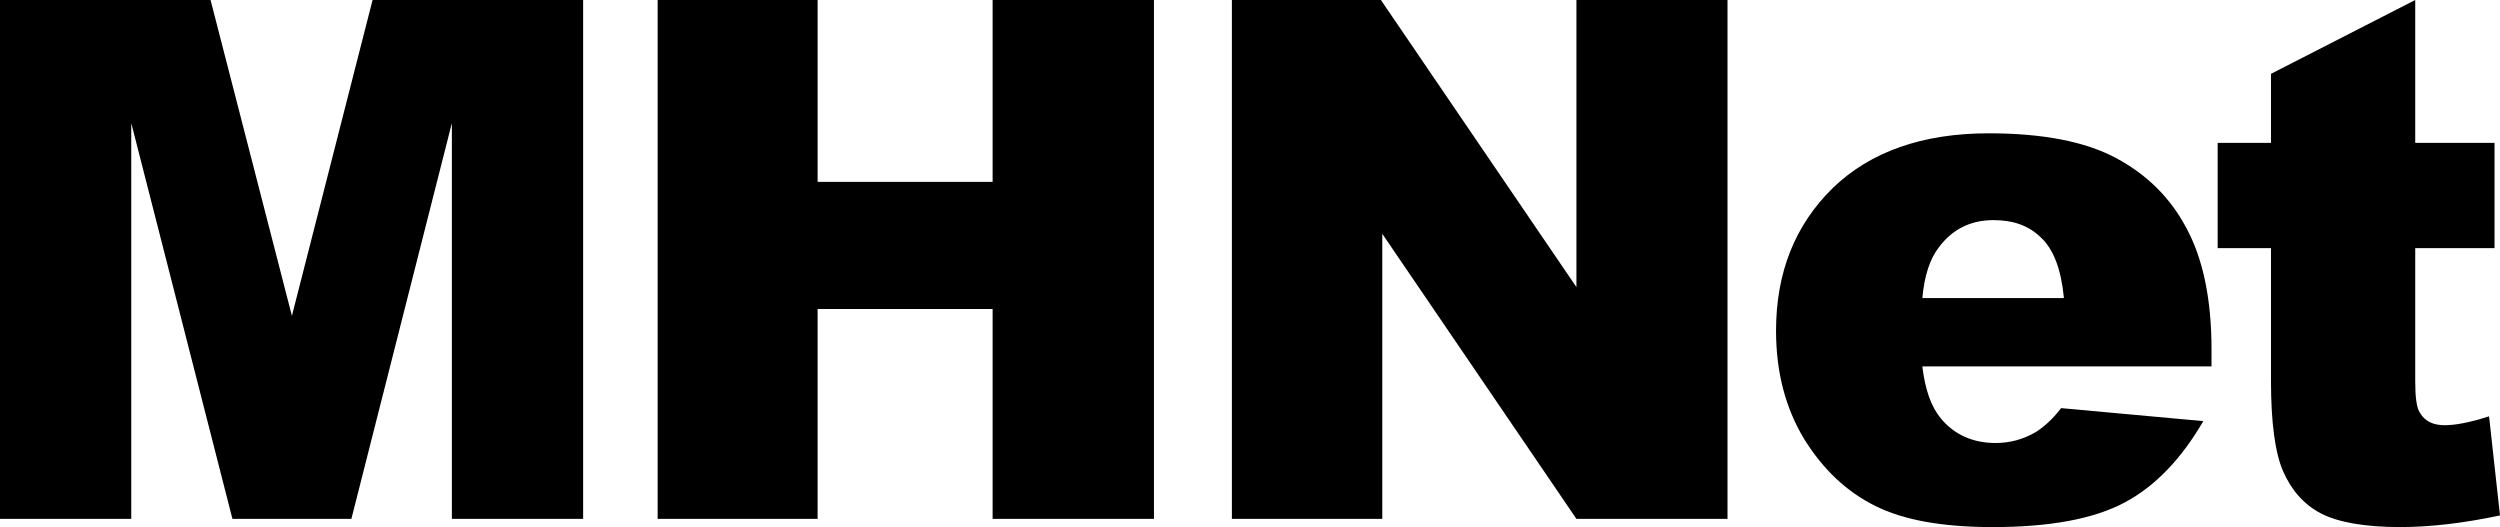
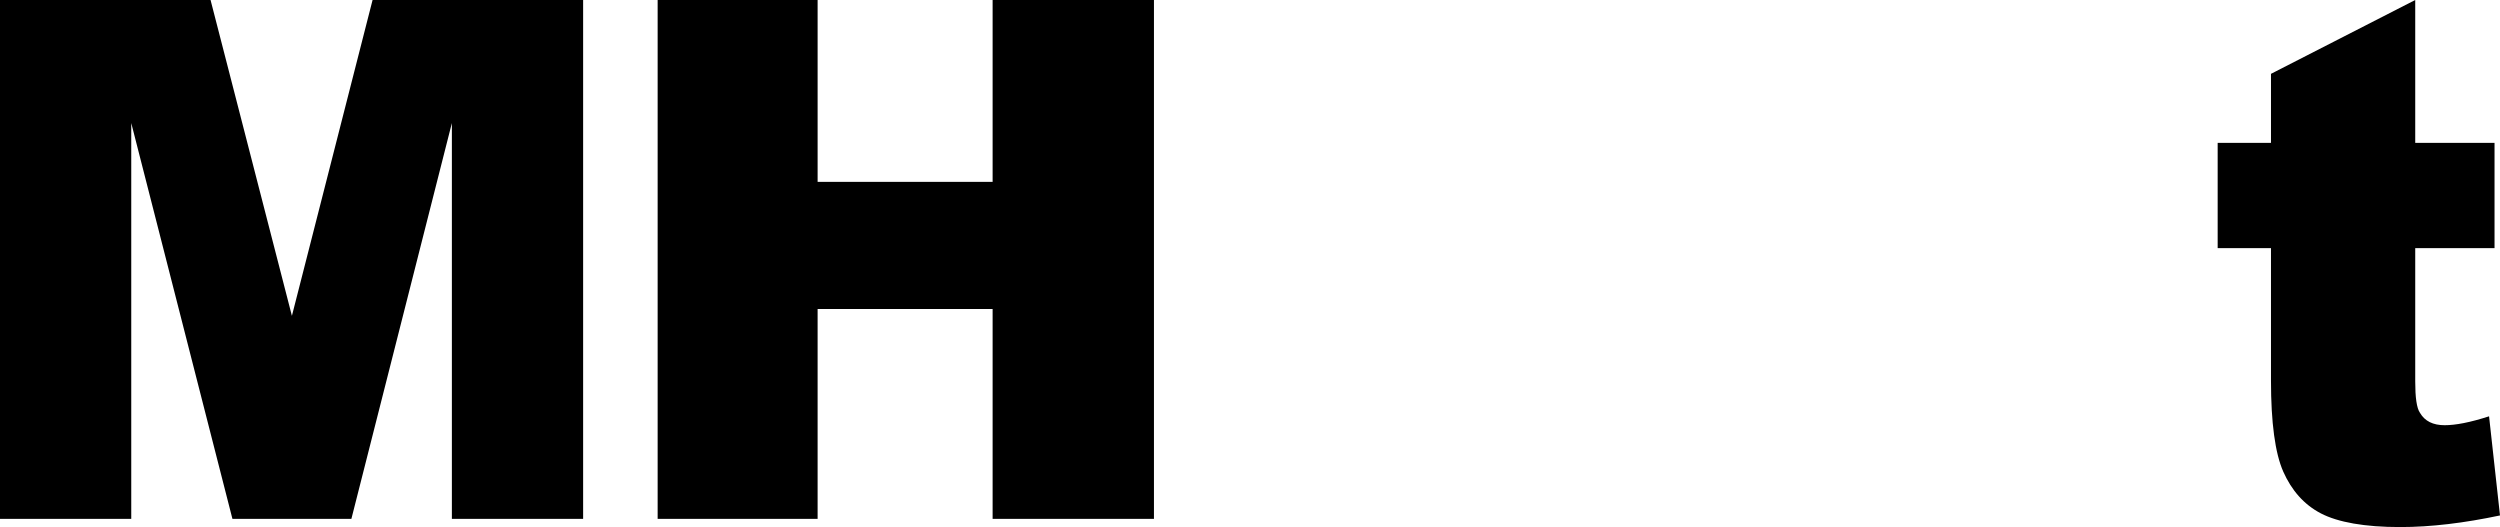
<svg xmlns="http://www.w3.org/2000/svg" version="1.1" id="Layer_1" x="0px" y="0px" width="365.7px" height="77.1px" viewBox="0 0 365.7 77.1" style="enable-background:new 0 0 365.7 77.1;" xml:space="preserve">
  <g>
    <path d="M0,0h30.8l11.9,46.2L54.5,0h30.8v75.9H66.1V18L51.4,75.9H34L19.2,18v57.9H0V0z" />
    <path d="M96.2,0h23.4v26.6h25.6V0h23.6v75.9h-23.6V45.2h-25.6v30.7H96.2V0z" />
-     <path d="M180.1,0H202l28.6,42V0h22.1v75.9h-22.1l-28.4-41.7v41.7h-22V0z" />
-     <path d="M323.4,53.6h-42.2c0.4,3.4,1.3,5.9,2.7,7.6c2,2.4,4.7,3.6,8,3.6c2.1,0,4-0.5,5.9-1.6c1.1-0.7,2.4-1.8,3.7-3.5l20.8,1.9   c-3.2,5.5-7,9.5-11.5,11.9c-4.5,2.4-10.9,3.6-19.3,3.6c-7.3,0-13-1-17.2-3.1c-4.2-2.1-7.6-5.3-10.4-9.8c-2.7-4.5-4.1-9.7-4.1-15.8   c0-8.6,2.8-15.5,8.3-20.9c5.5-5.3,13.1-8,22.8-8c7.9,0,14.1,1.2,18.6,3.6s8,5.8,10.4,10.4c2.4,4.5,3.6,10.4,3.6,17.6V53.6z    M301.9,43.5c-0.4-4.1-1.5-7-3.3-8.7c-1.8-1.8-4.1-2.6-7-2.6c-3.3,0-6,1.3-8,4c-1.3,1.7-2.1,4.1-2.4,7.4H301.9z" />
    <path d="M353.3,0v20.9h11.6v15.4h-11.6v19.5c0,2.3,0.2,3.9,0.7,4.6c0.7,1.2,1.9,1.8,3.6,1.8c1.6,0,3.7-0.4,6.5-1.3l1.6,14.5   c-5.2,1.1-10.1,1.7-14.6,1.7c-5.2,0-9.1-0.7-11.6-2s-4.3-3.4-5.5-6.1s-1.8-7.2-1.8-13.3V36.3h-7.8V20.9h7.8V10.8L353.3,0z" />
  </g>
</svg>